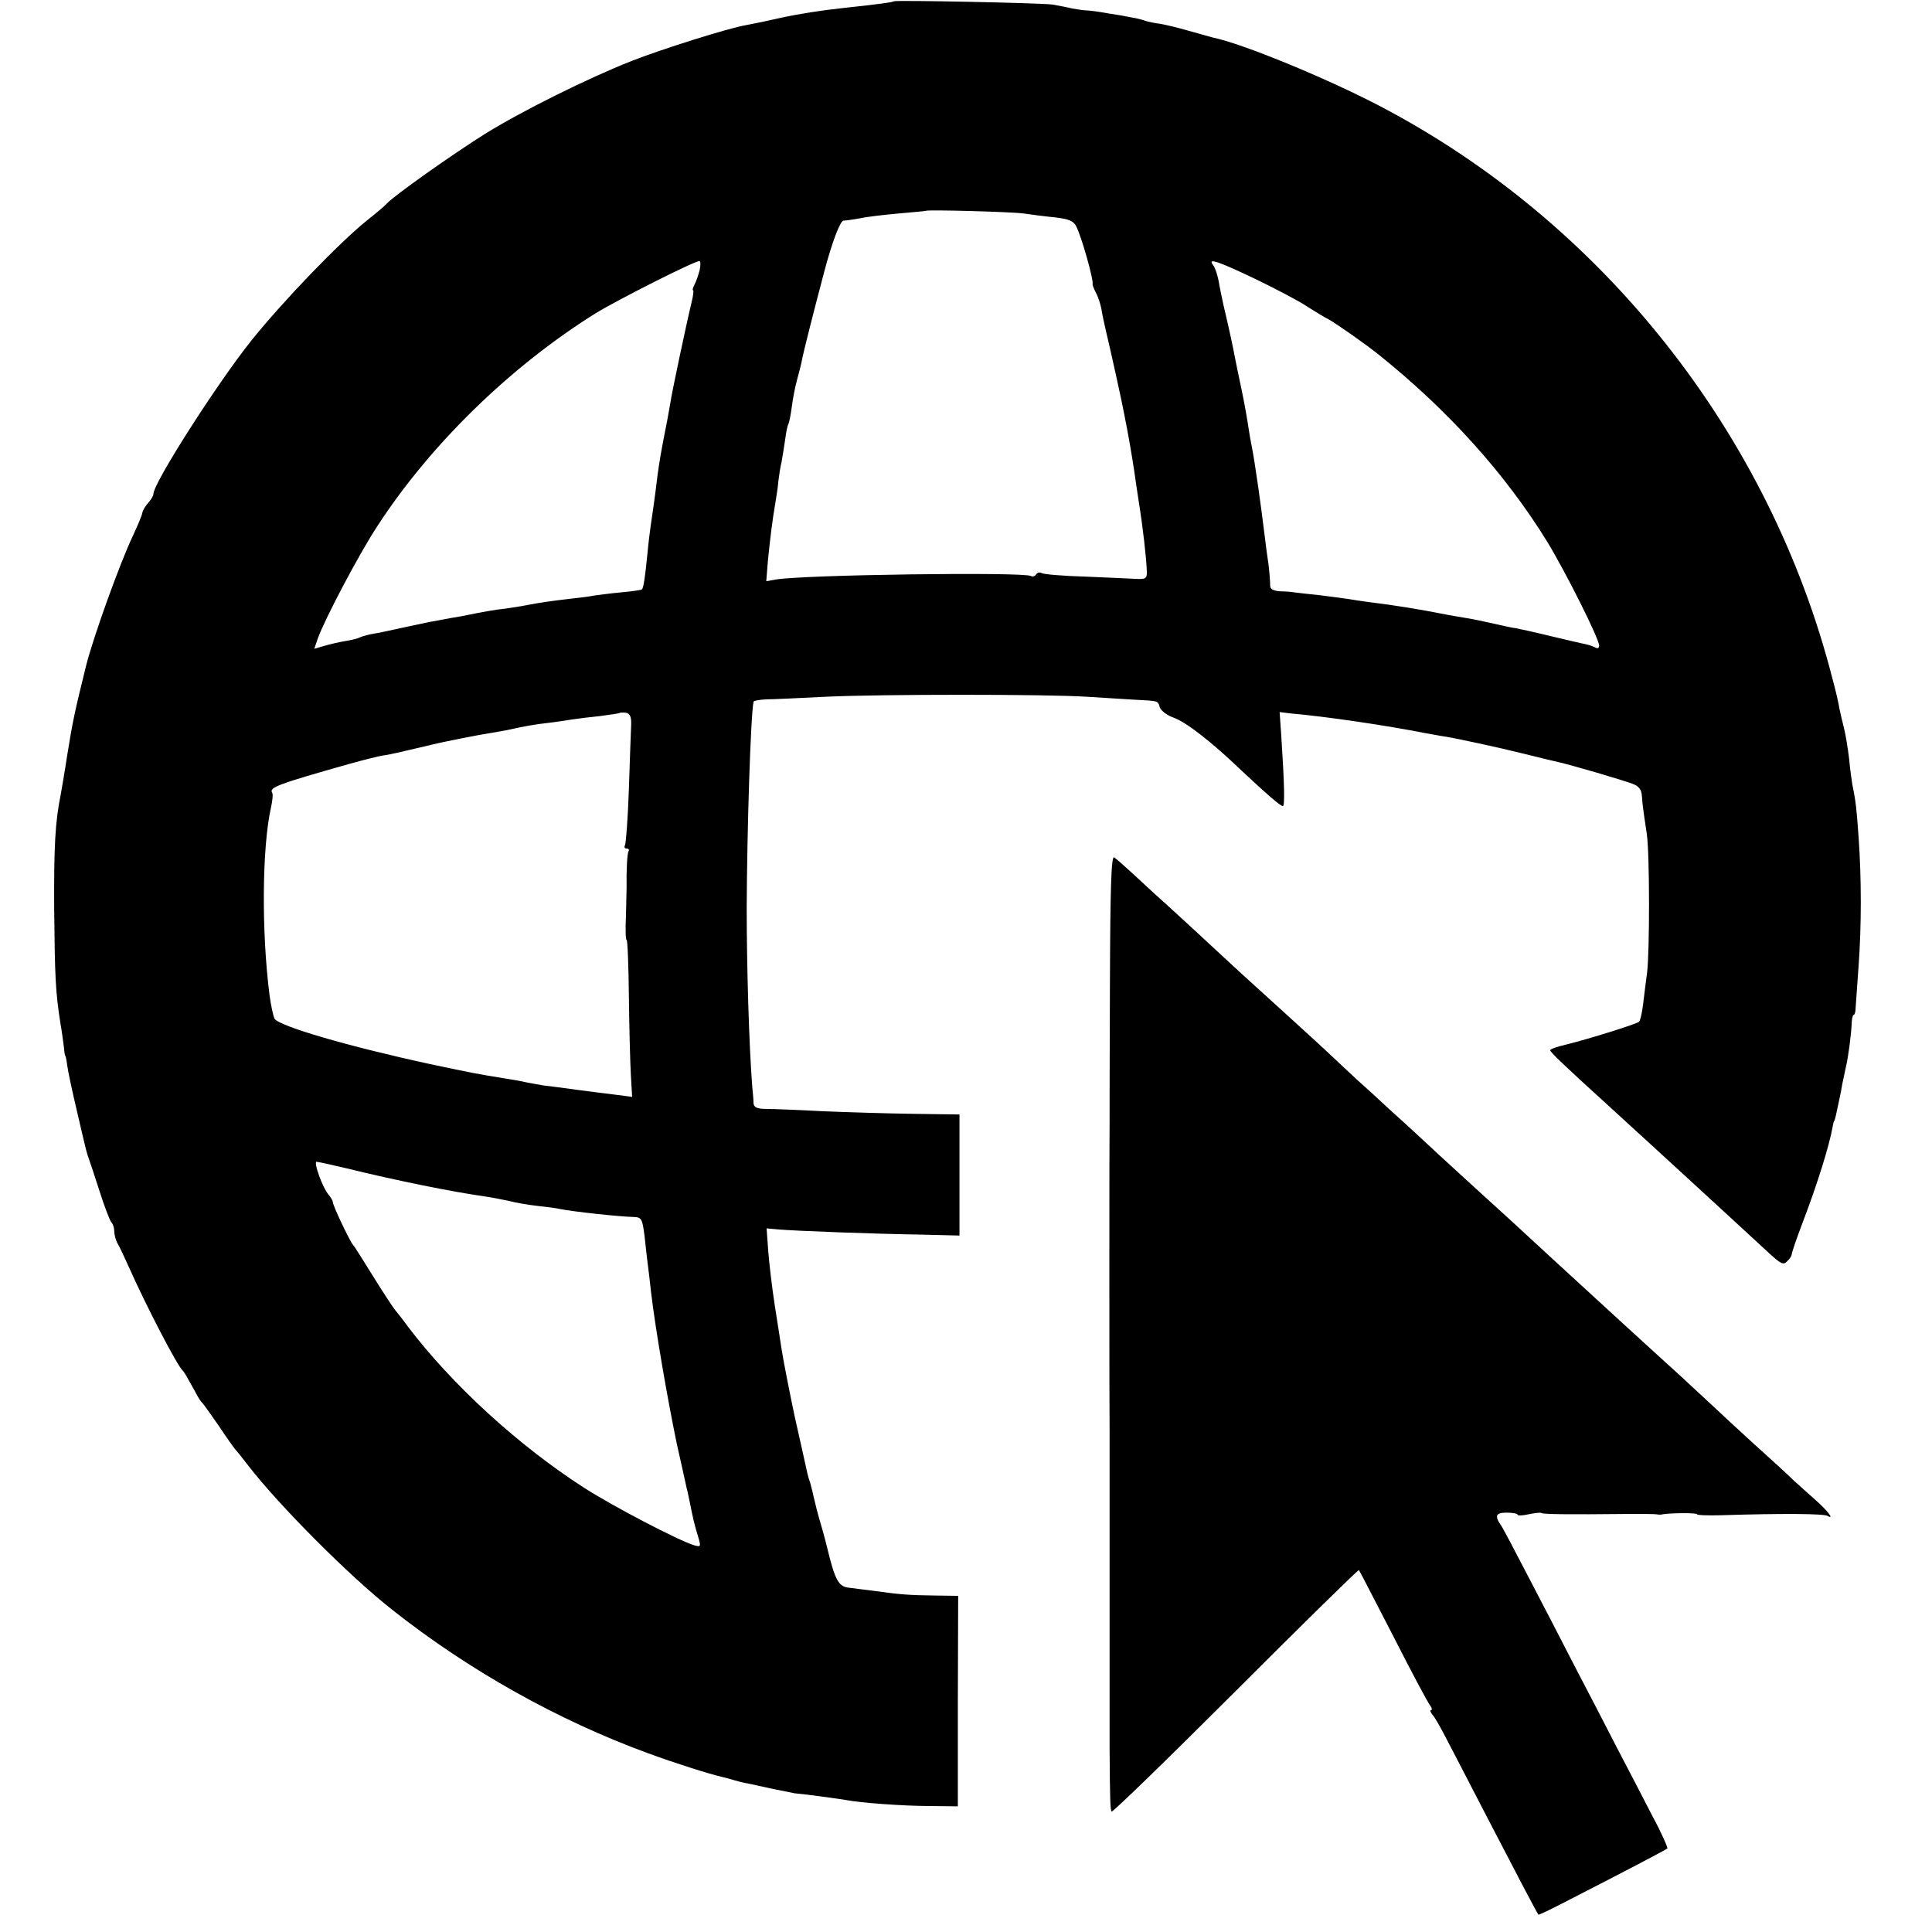
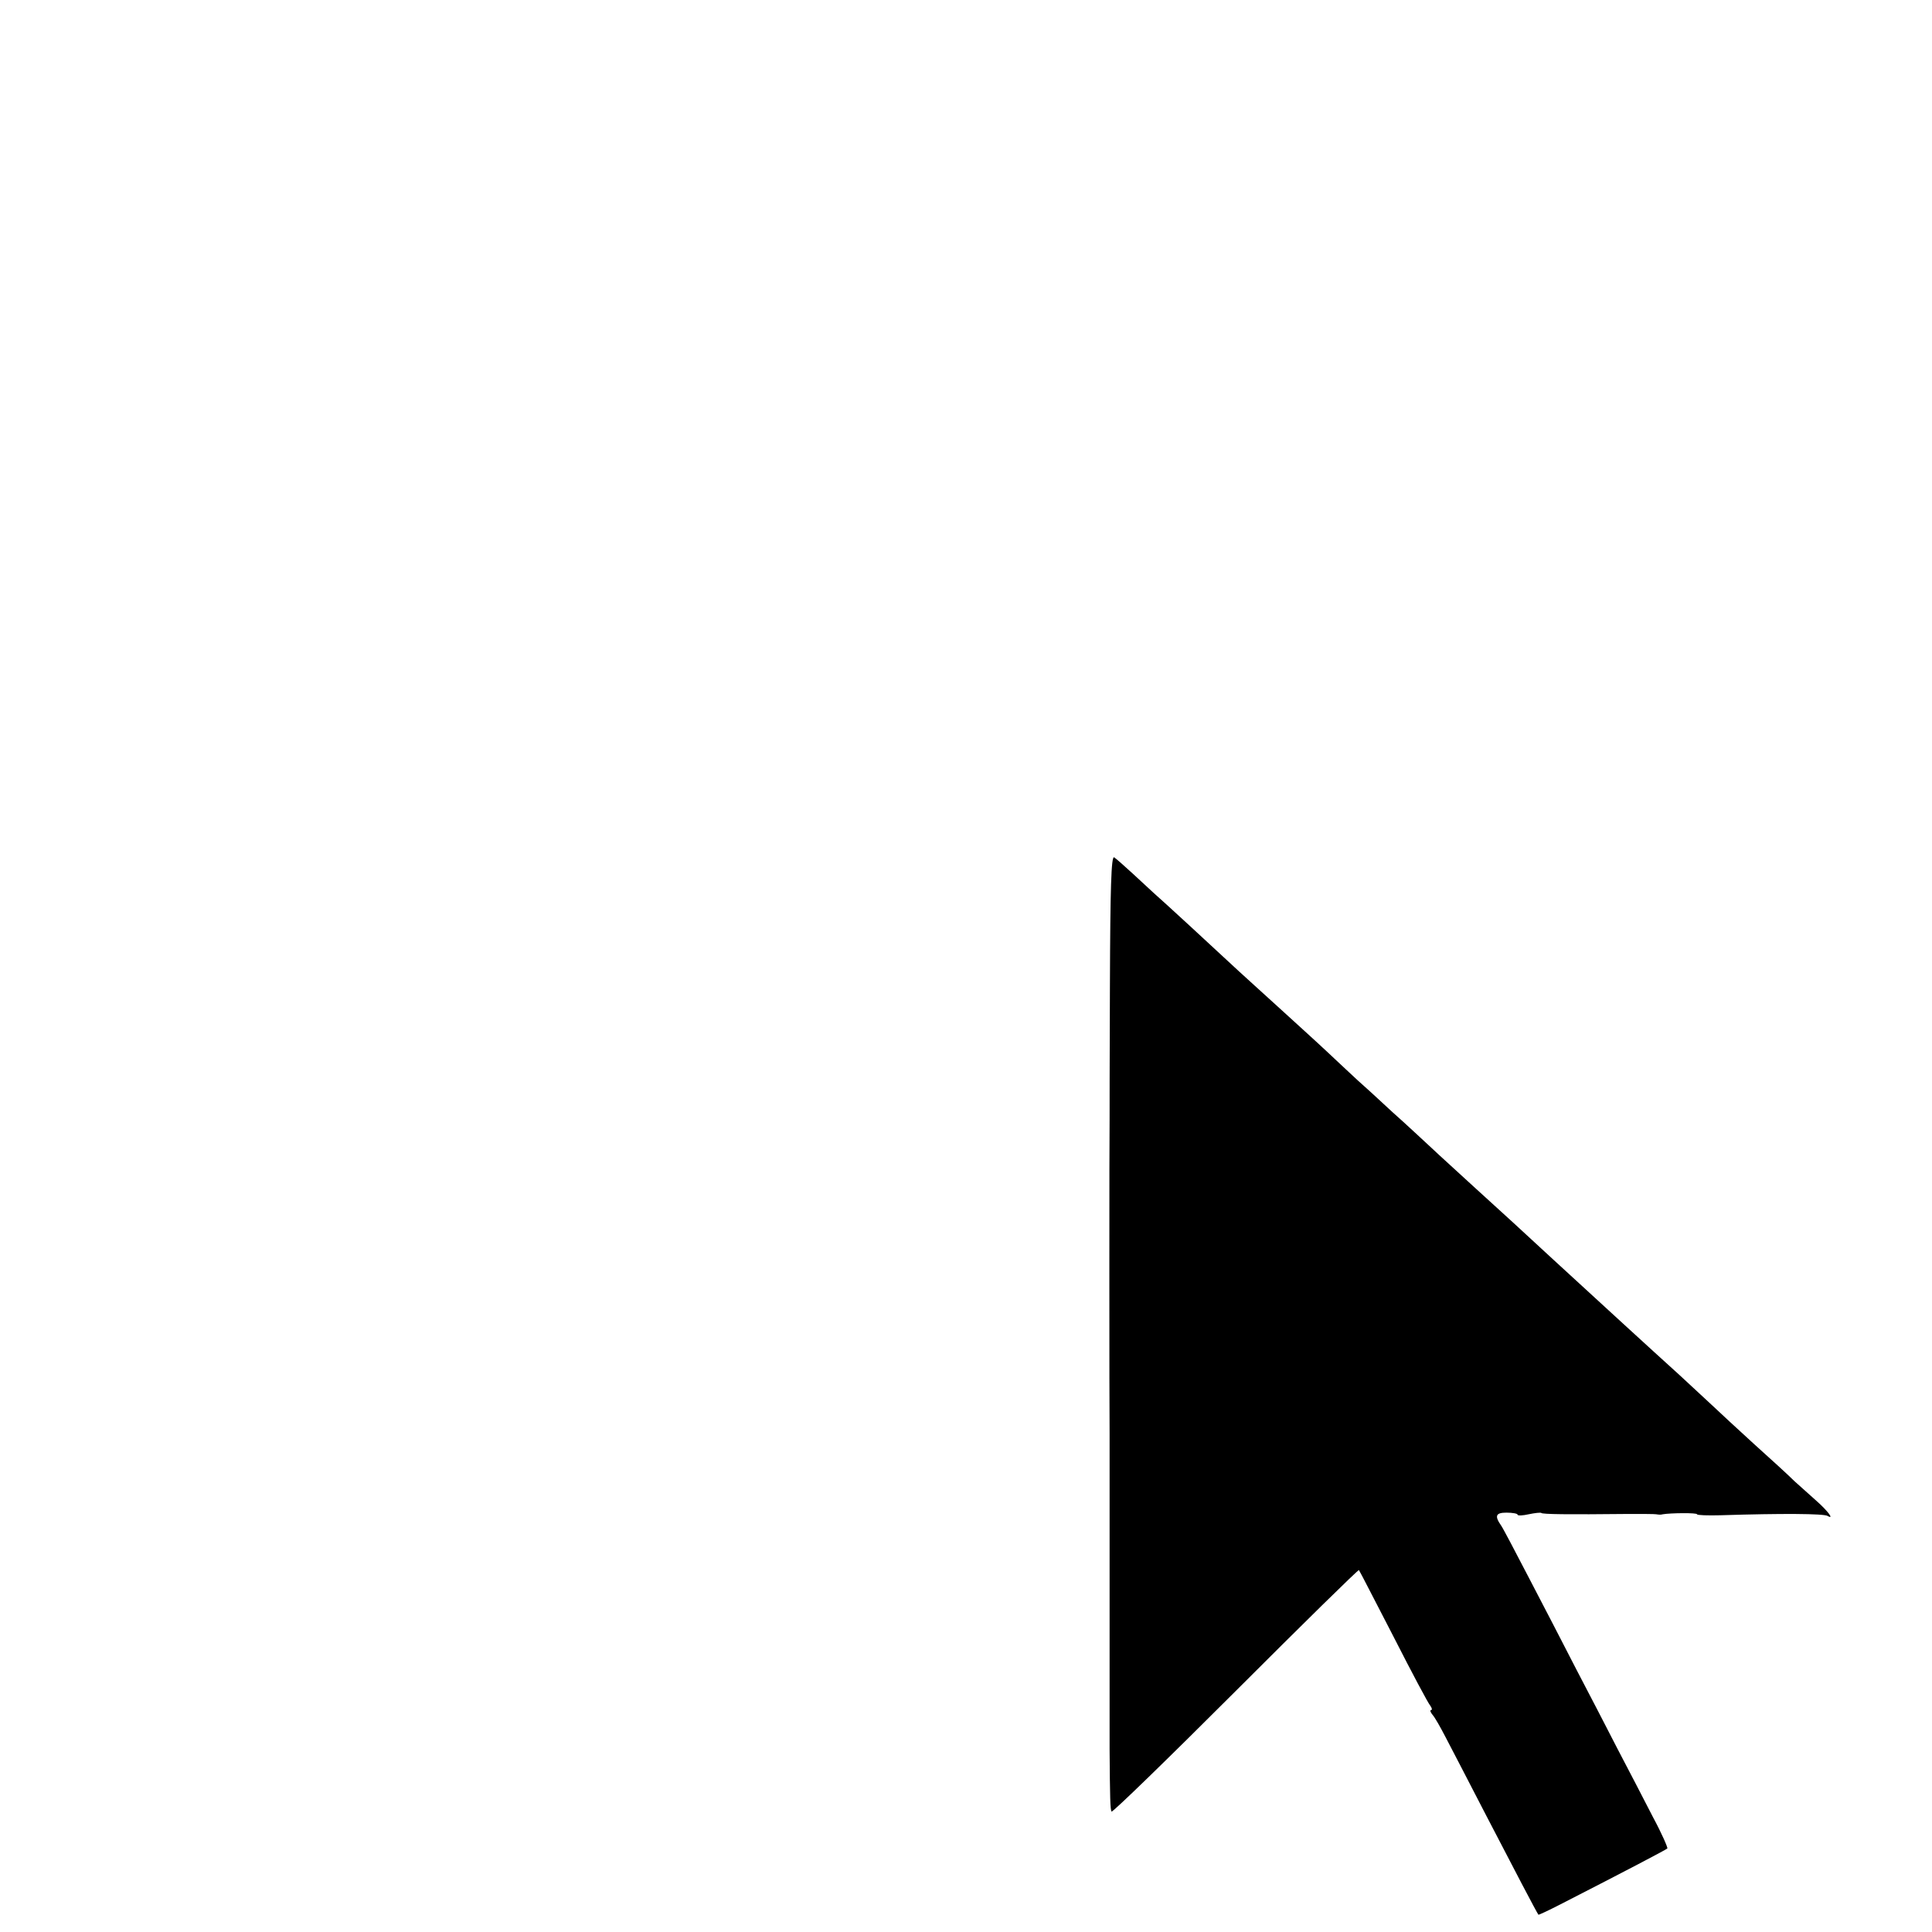
<svg xmlns="http://www.w3.org/2000/svg" version="1.0" width="592pt" height="592pt" viewBox="0 0 592 592" preserveAspectRatio="xMidYMid meet">
  <g transform="translate(0,592) scale(0.1,-0.1)" fill="#000000" stroke="none">
-     <path d="M2739 5916 c-4 -3 -39 -8 -159 -21 -64 -7 -130 -17 -194 -31 -39 -9 -84 -18 -100 -21 -50 -8 -257 -73 -351 -110 -132 -52 -336 -153 -450 -224 -99 -62 -281 -191 -300 -213 -5 -6 -32 -29 -60 -51 -86 -69 -259 -249 -356 -370 -105 -132 -299 -435 -299 -469 0 -5 -7 -17 -16 -27 -8 -9 -17 -23 -18 -31 -1 -7 -14 -38 -28 -68 -41 -86 -122 -312 -144 -399 -36 -146 -41 -169 -59 -281 -7 -47 -16 -98 -19 -115 -17 -84 -21 -158 -20 -350 2 -208 4 -254 19 -350 5 -27 9 -61 11 -75 1 -14 3 -25 4 -25 1 0 4 -13 6 -30 2 -16 16 -82 31 -145 30 -129 28 -120 35 -140 3 -8 18 -53 33 -100 15 -47 31 -89 36 -95 5 -5 9 -17 9 -27 0 -10 4 -26 9 -36 6 -9 22 -44 37 -77 52 -117 147 -300 164 -315 3 -3 11 -15 17 -27 7 -13 19 -33 25 -45 7 -13 15 -25 19 -28 3 -3 25 -34 50 -70 24 -36 46 -67 49 -70 3 -3 21 -25 40 -50 95 -123 310 -339 441 -442 235 -186 508 -339 784 -440 78 -29 192 -65 228 -73 10 -2 27 -7 37 -10 10 -3 29 -8 42 -10 13 -3 48 -10 78 -17 30 -6 60 -12 65 -13 36 -3 143 -18 160 -21 40 -8 172 -18 255 -18 l85 -1 0 322 1 323 -71 1 c-79 1 -106 3 -185 14 -30 4 -66 8 -79 10 -32 3 -43 25 -67 125 -2 8 -10 40 -19 70 -9 30 -18 66 -21 80 -3 14 -8 34 -11 45 -4 11 -8 25 -9 30 -2 9 -30 136 -39 175 -12 56 -35 172 -40 205 -3 22 -13 83 -21 135 -8 52 -17 127 -20 166 l-5 70 33 -3 c54 -5 303 -14 436 -16 l122 -3 0 186 0 185 -143 2 c-78 1 -203 5 -277 8 -74 4 -152 7 -172 7 -28 0 -38 5 -39 17 0 9 -2 32 -4 51 -10 130 -17 367 -17 550 1 235 12 586 21 630 1 3 18 6 39 7 20 0 102 4 182 8 168 8 676 8 800 0 47 -3 112 -7 145 -9 77 -4 73 -3 79 -24 4 -10 22 -24 42 -31 39 -14 115 -73 208 -162 77 -72 119 -109 127 -109 6 0 5 63 -5 216 l-5 72 33 -4 c113 -10 294 -37 411 -60 17 -3 39 -7 50 -9 38 -5 180 -36 260 -56 44 -11 89 -22 99 -24 37 -8 201 -56 229 -67 19 -7 27 -18 28 -37 1 -14 3 -35 5 -46 1 -11 6 -42 10 -70 9 -59 9 -360 1 -425 -3 -25 -9 -67 -12 -95 -3 -27 -9 -53 -13 -56 -8 -7 -151 -52 -224 -70 -27 -6 -48 -14 -48 -17 0 -6 43 -47 184 -175 43 -40 91 -83 106 -97 15 -14 69 -63 120 -110 104 -95 203 -187 263 -242 34 -31 42 -35 53 -23 8 7 14 17 14 21 0 5 15 49 34 99 46 120 82 238 91 290 2 11 4 20 5 20 1 0 3 7 5 15 11 51 16 73 20 98 3 15 8 38 11 52 7 28 17 102 18 138 1 12 3 22 6 22 3 0 6 10 6 23 1 12 5 69 9 127 9 123 9 269 0 395 -6 84 -8 107 -19 160 -2 11 -7 47 -10 80 -4 33 -11 76 -16 95 -5 19 -11 46 -14 60 -2 14 -11 54 -21 90 -192 751 -705 1399 -1389 1756 -167 87 -421 191 -510 209 -10 3 -44 12 -75 21 -31 9 -69 18 -86 21 -16 2 -37 6 -45 9 -8 3 -26 8 -40 10 -14 3 -47 9 -75 13 -27 5 -57 9 -65 9 -8 0 -28 3 -45 6 -16 4 -43 9 -60 12 -36 5 -481 14 -486 10z m396 -650 c22 -3 65 -9 97 -12 43 -5 58 -11 66 -28 17 -34 53 -163 50 -176 -1 -3 4 -15 10 -27 7 -12 14 -35 17 -50 2 -15 9 -46 14 -68 11 -45 49 -216 56 -255 12 -59 23 -124 30 -170 2 -14 8 -56 14 -95 13 -79 24 -178 25 -215 1 -22 -3 -25 -29 -24 -16 1 -87 4 -156 7 -70 2 -131 7 -137 11 -6 3 -13 2 -17 -4 -4 -6 -11 -8 -16 -5 -21 13 -701 4 -783 -11 l-28 -5 5 63 c7 70 14 126 23 178 3 19 8 49 9 65 2 17 6 44 10 60 3 17 8 48 11 69 3 22 7 43 10 47 2 4 7 27 10 51 3 24 10 61 16 83 6 22 13 49 15 60 3 19 38 157 68 270 24 92 50 160 60 159 6 0 28 3 50 7 22 5 76 11 120 15 44 4 81 7 82 8 5 4 261 -3 298 -8z m-991 -173 c-4 -16 -11 -36 -16 -45 -5 -10 -7 -18 -4 -18 2 0 0 -17 -5 -37 -18 -75 -61 -279 -65 -308 -3 -16 -9 -53 -15 -81 -15 -77 -18 -96 -24 -139 -8 -67 -17 -129 -21 -155 -2 -14 -7 -52 -10 -85 -7 -72 -12 -106 -17 -111 -2 -2 -30 -6 -63 -9 -32 -3 -70 -8 -84 -10 -14 -3 -47 -7 -75 -10 -53 -6 -94 -12 -135 -20 -14 -3 -42 -7 -62 -10 -31 -3 -68 -10 -118 -20 -3 -1 -25 -5 -50 -9 -25 -5 -54 -10 -65 -12 -65 -14 -113 -24 -135 -29 -14 -3 -35 -7 -47 -9 -13 -3 -26 -7 -30 -9 -5 -3 -24 -8 -43 -11 -19 -3 -49 -10 -66 -15 l-31 -9 11 32 c21 59 127 260 183 345 162 249 407 488 668 651 67 41 302 160 318 160 4 0 4 -12 1 -27z m1705 -29 c64 -31 134 -68 156 -83 22 -14 51 -32 65 -39 21 -11 114 -76 155 -109 213 -171 387 -364 516 -573 56 -92 159 -297 159 -318 0 -7 -4 -10 -10 -7 -5 3 -18 8 -27 10 -10 2 -58 13 -108 25 -49 12 -99 23 -110 25 -11 1 -41 8 -68 14 -26 6 -64 14 -83 17 -20 3 -46 8 -58 10 -91 18 -160 29 -241 39 -22 3 -49 7 -60 9 -11 2 -51 7 -90 12 -38 4 -74 8 -80 9 -5 1 -24 3 -42 3 -23 2 -32 7 -31 20 0 9 -2 37 -5 62 -4 25 -9 65 -12 90 -11 90 -29 219 -39 270 -3 14 -8 42 -11 63 -3 21 -12 73 -21 115 -9 42 -18 86 -20 97 -7 36 -14 71 -35 160 -5 22 -12 56 -15 75 -4 19 -11 41 -17 48 -18 23 15 12 132 -44z m-1915 -1365 c-1 -19 -4 -107 -7 -197 -3 -89 -9 -167 -12 -172 -3 -6 -1 -10 5 -10 6 0 9 -4 6 -8 -4 -7 -7 -56 -6 -112 0 -8 -1 -48 -2 -88 -2 -39 -1 -72 2 -72 3 0 6 -78 7 -173 1 -94 4 -203 6 -240 l4 -68 -46 6 c-25 3 -82 10 -126 16 -44 6 -89 12 -100 13 -11 2 -33 6 -50 9 -16 4 -46 9 -65 12 -87 14 -102 17 -230 44 -250 54 -467 117 -479 140 -4 9 -11 41 -15 71 -25 195 -23 452 4 574 5 22 7 43 4 47 -10 16 16 26 239 89 43 12 88 23 100 25 19 2 56 11 137 30 42 11 160 34 194 39 21 4 48 8 60 11 38 9 80 16 116 20 19 2 51 7 70 10 19 3 60 8 90 11 30 4 56 8 58 9 2 2 11 2 20 1 12 -2 17 -12 16 -37z m-872 -1359 c155 -38 324 -72 423 -86 22 -3 56 -10 75 -14 19 -5 58 -12 86 -15 28 -3 60 -7 72 -10 41 -8 179 -23 223 -24 25 -1 27 -5 34 -58 3 -32 8 -71 10 -88 2 -16 7 -55 10 -85 14 -118 51 -330 79 -465 12 -52 25 -112 30 -135 4 -14 8 -36 11 -50 8 -40 13 -63 24 -98 9 -31 9 -33 -12 -27 -49 15 -248 119 -337 176 -202 130 -405 316 -540 494 -16 22 -35 46 -41 53 -6 8 -36 53 -65 100 -30 48 -57 92 -62 97 -11 13 -62 121 -62 131 0 4 -6 15 -13 23 -19 22 -47 101 -37 101 5 0 46 -9 92 -20z" />
    <path d="M3401 2902 c-1 -218 -1 -404 -1 -412 -1 -14 -1 -918 0 -965 0 -11 0 -229 0 -485 0 -256 0 -472 0 -480 1 -148 2 -186 6 -191 2 -4 173 162 379 368 207 207 377 374 379 372 2 -2 49 -94 106 -204 56 -110 107 -206 113 -212 5 -7 6 -13 2 -13 -4 0 -2 -7 5 -15 7 -8 24 -38 39 -67 15 -29 72 -138 126 -243 83 -160 153 -294 159 -302 1 -1 31 13 66 31 207 106 325 168 329 172 2 2 -17 46 -44 96 -26 51 -75 145 -108 208 -32 63 -90 174 -127 245 -37 72 -102 198 -145 280 -43 83 -81 155 -85 160 -21 30 -17 40 16 40 19 0 34 -3 34 -6 0 -4 16 -3 34 1 19 4 37 6 39 4 3 -4 79 -5 267 -3 41 0 80 0 85 -1 6 -1 14 -2 20 0 23 4 105 5 105 0 0 -3 33 -4 72 -3 190 6 316 5 328 -2 22 -13 0 16 -34 46 -17 15 -47 42 -67 60 -19 19 -75 70 -124 114 -48 44 -108 99 -132 122 -24 22 -67 62 -96 89 -94 85 -240 219 -387 354 -119 110 -129 119 -240 220 -51 47 -112 102 -134 123 -23 21 -76 71 -120 110 -43 40 -90 83 -105 96 -14 13 -55 51 -91 85 -36 34 -106 97 -154 141 -49 44 -103 94 -121 110 -74 69 -239 221 -259 238 -11 10 -41 38 -66 61 -25 23 -50 45 -56 49 -9 5 -12 -94 -13 -391z" />
  </g>
</svg>